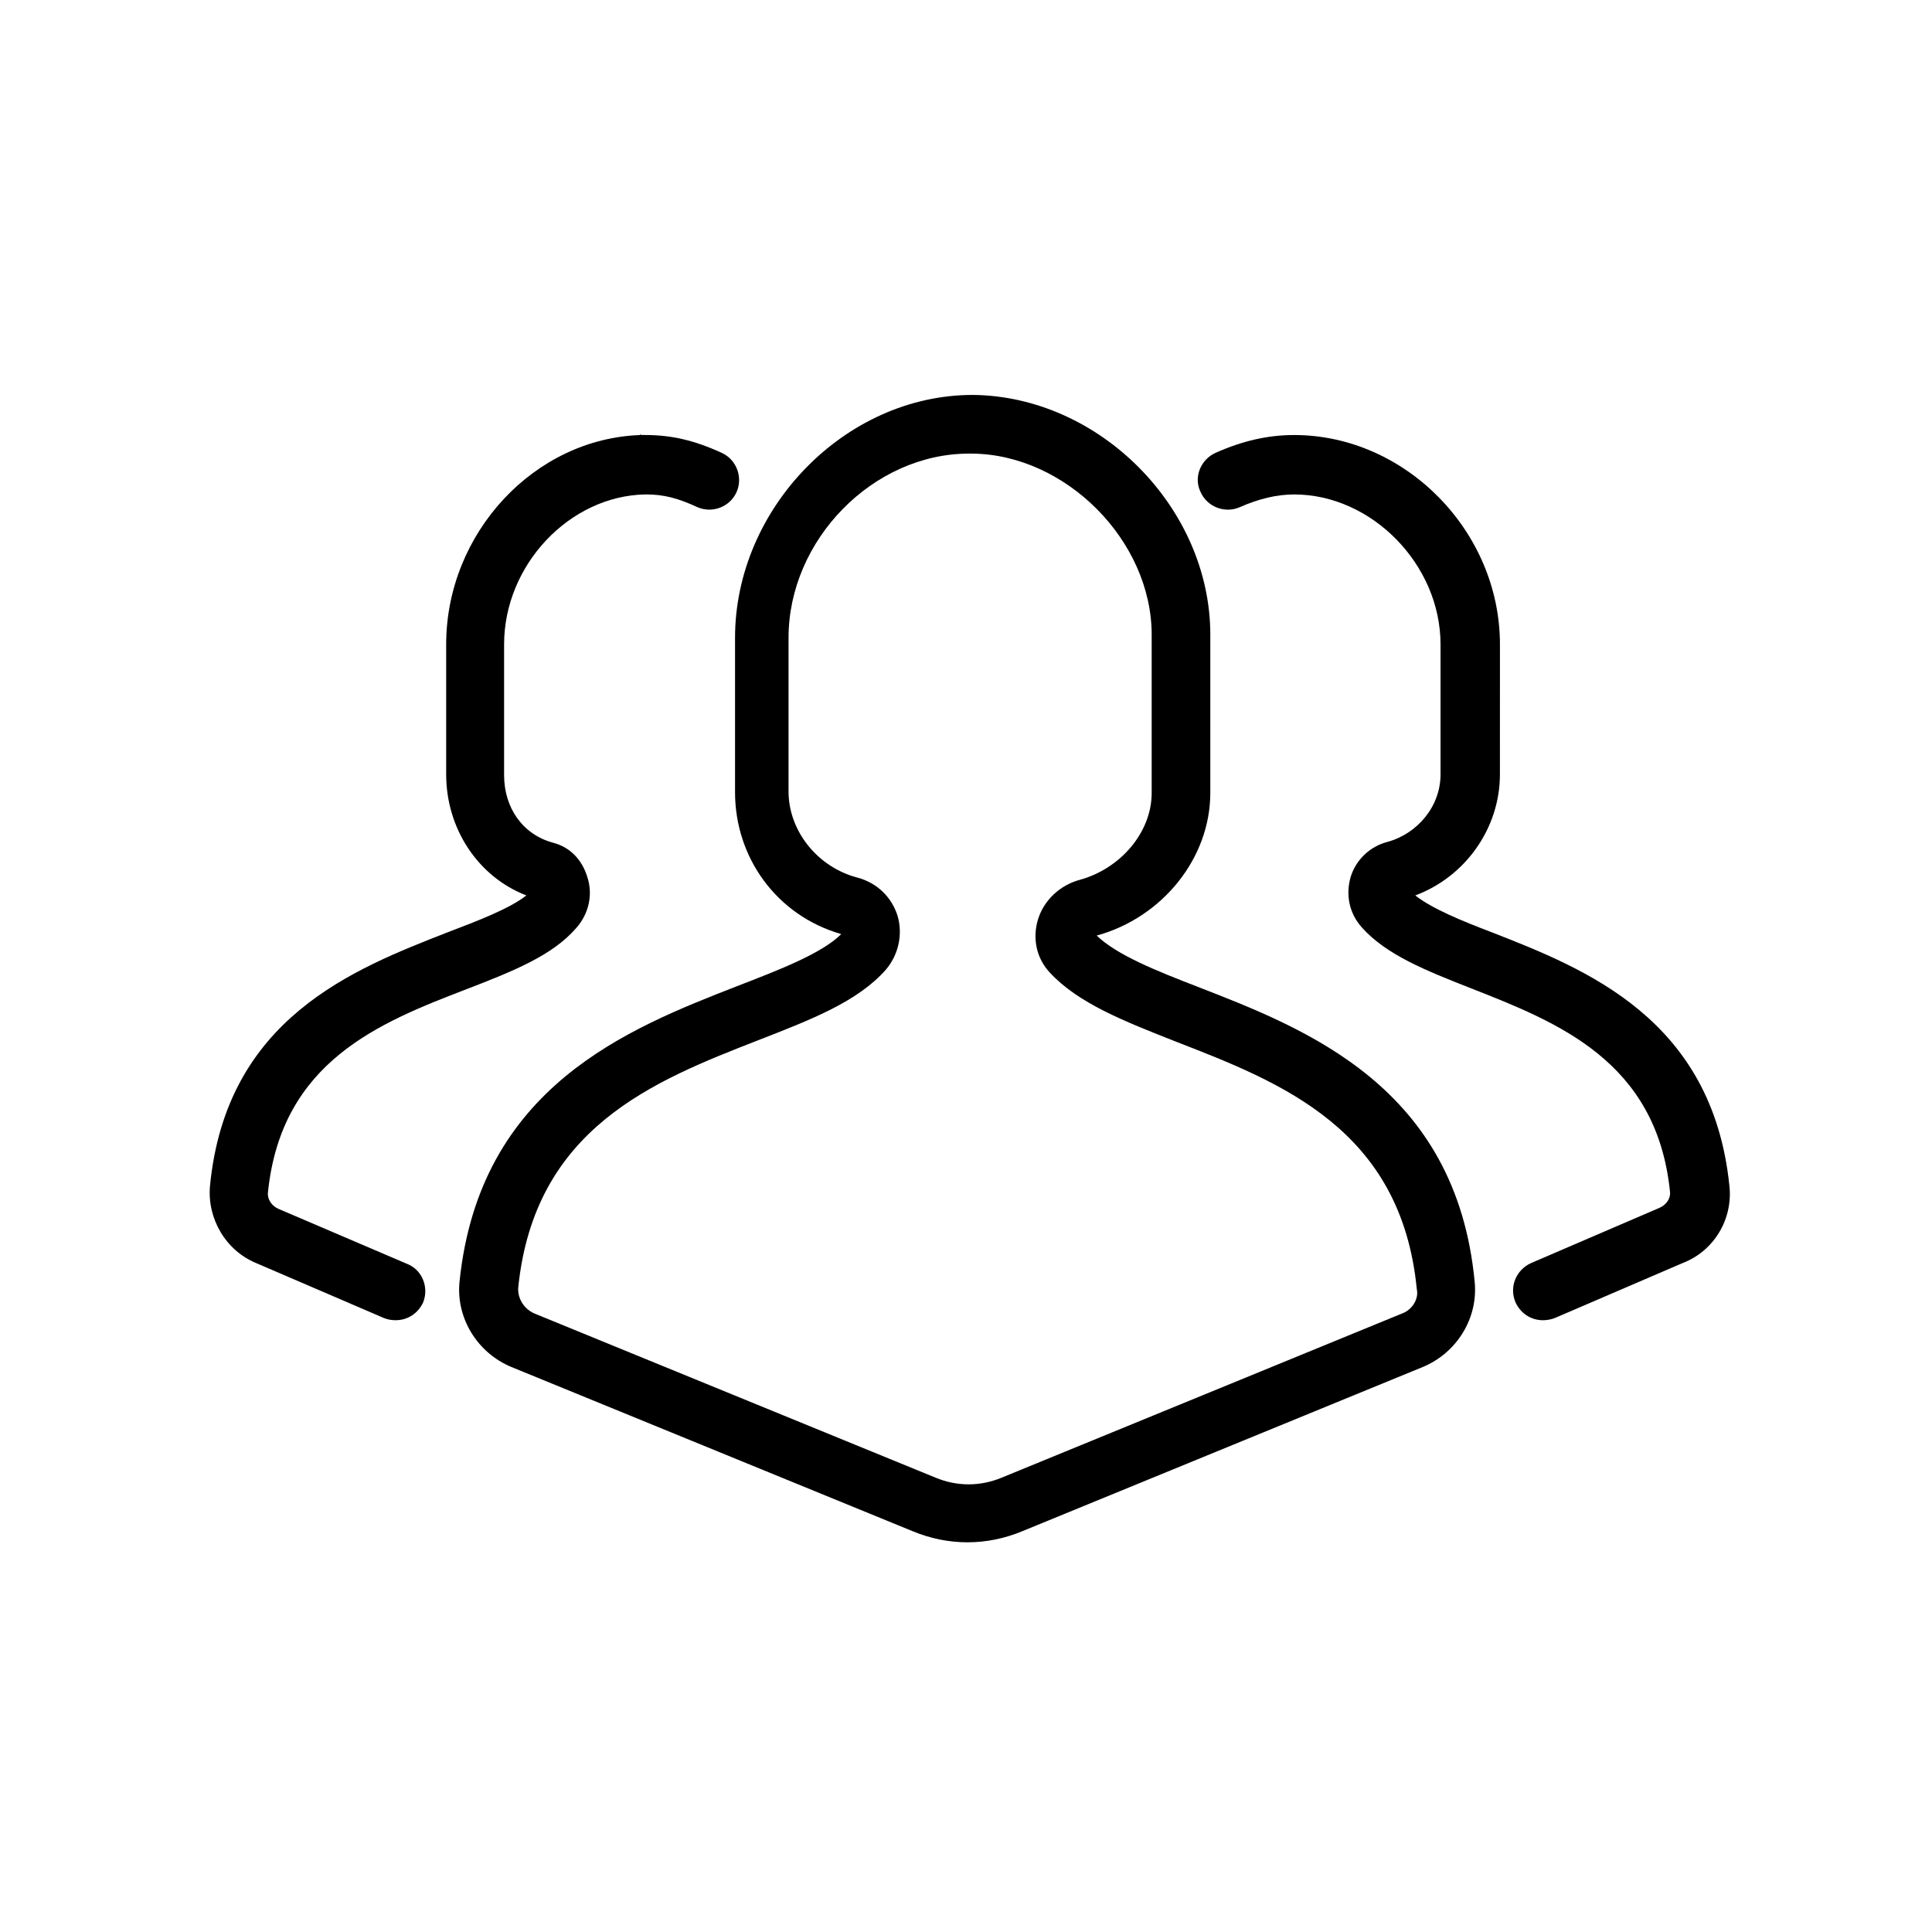
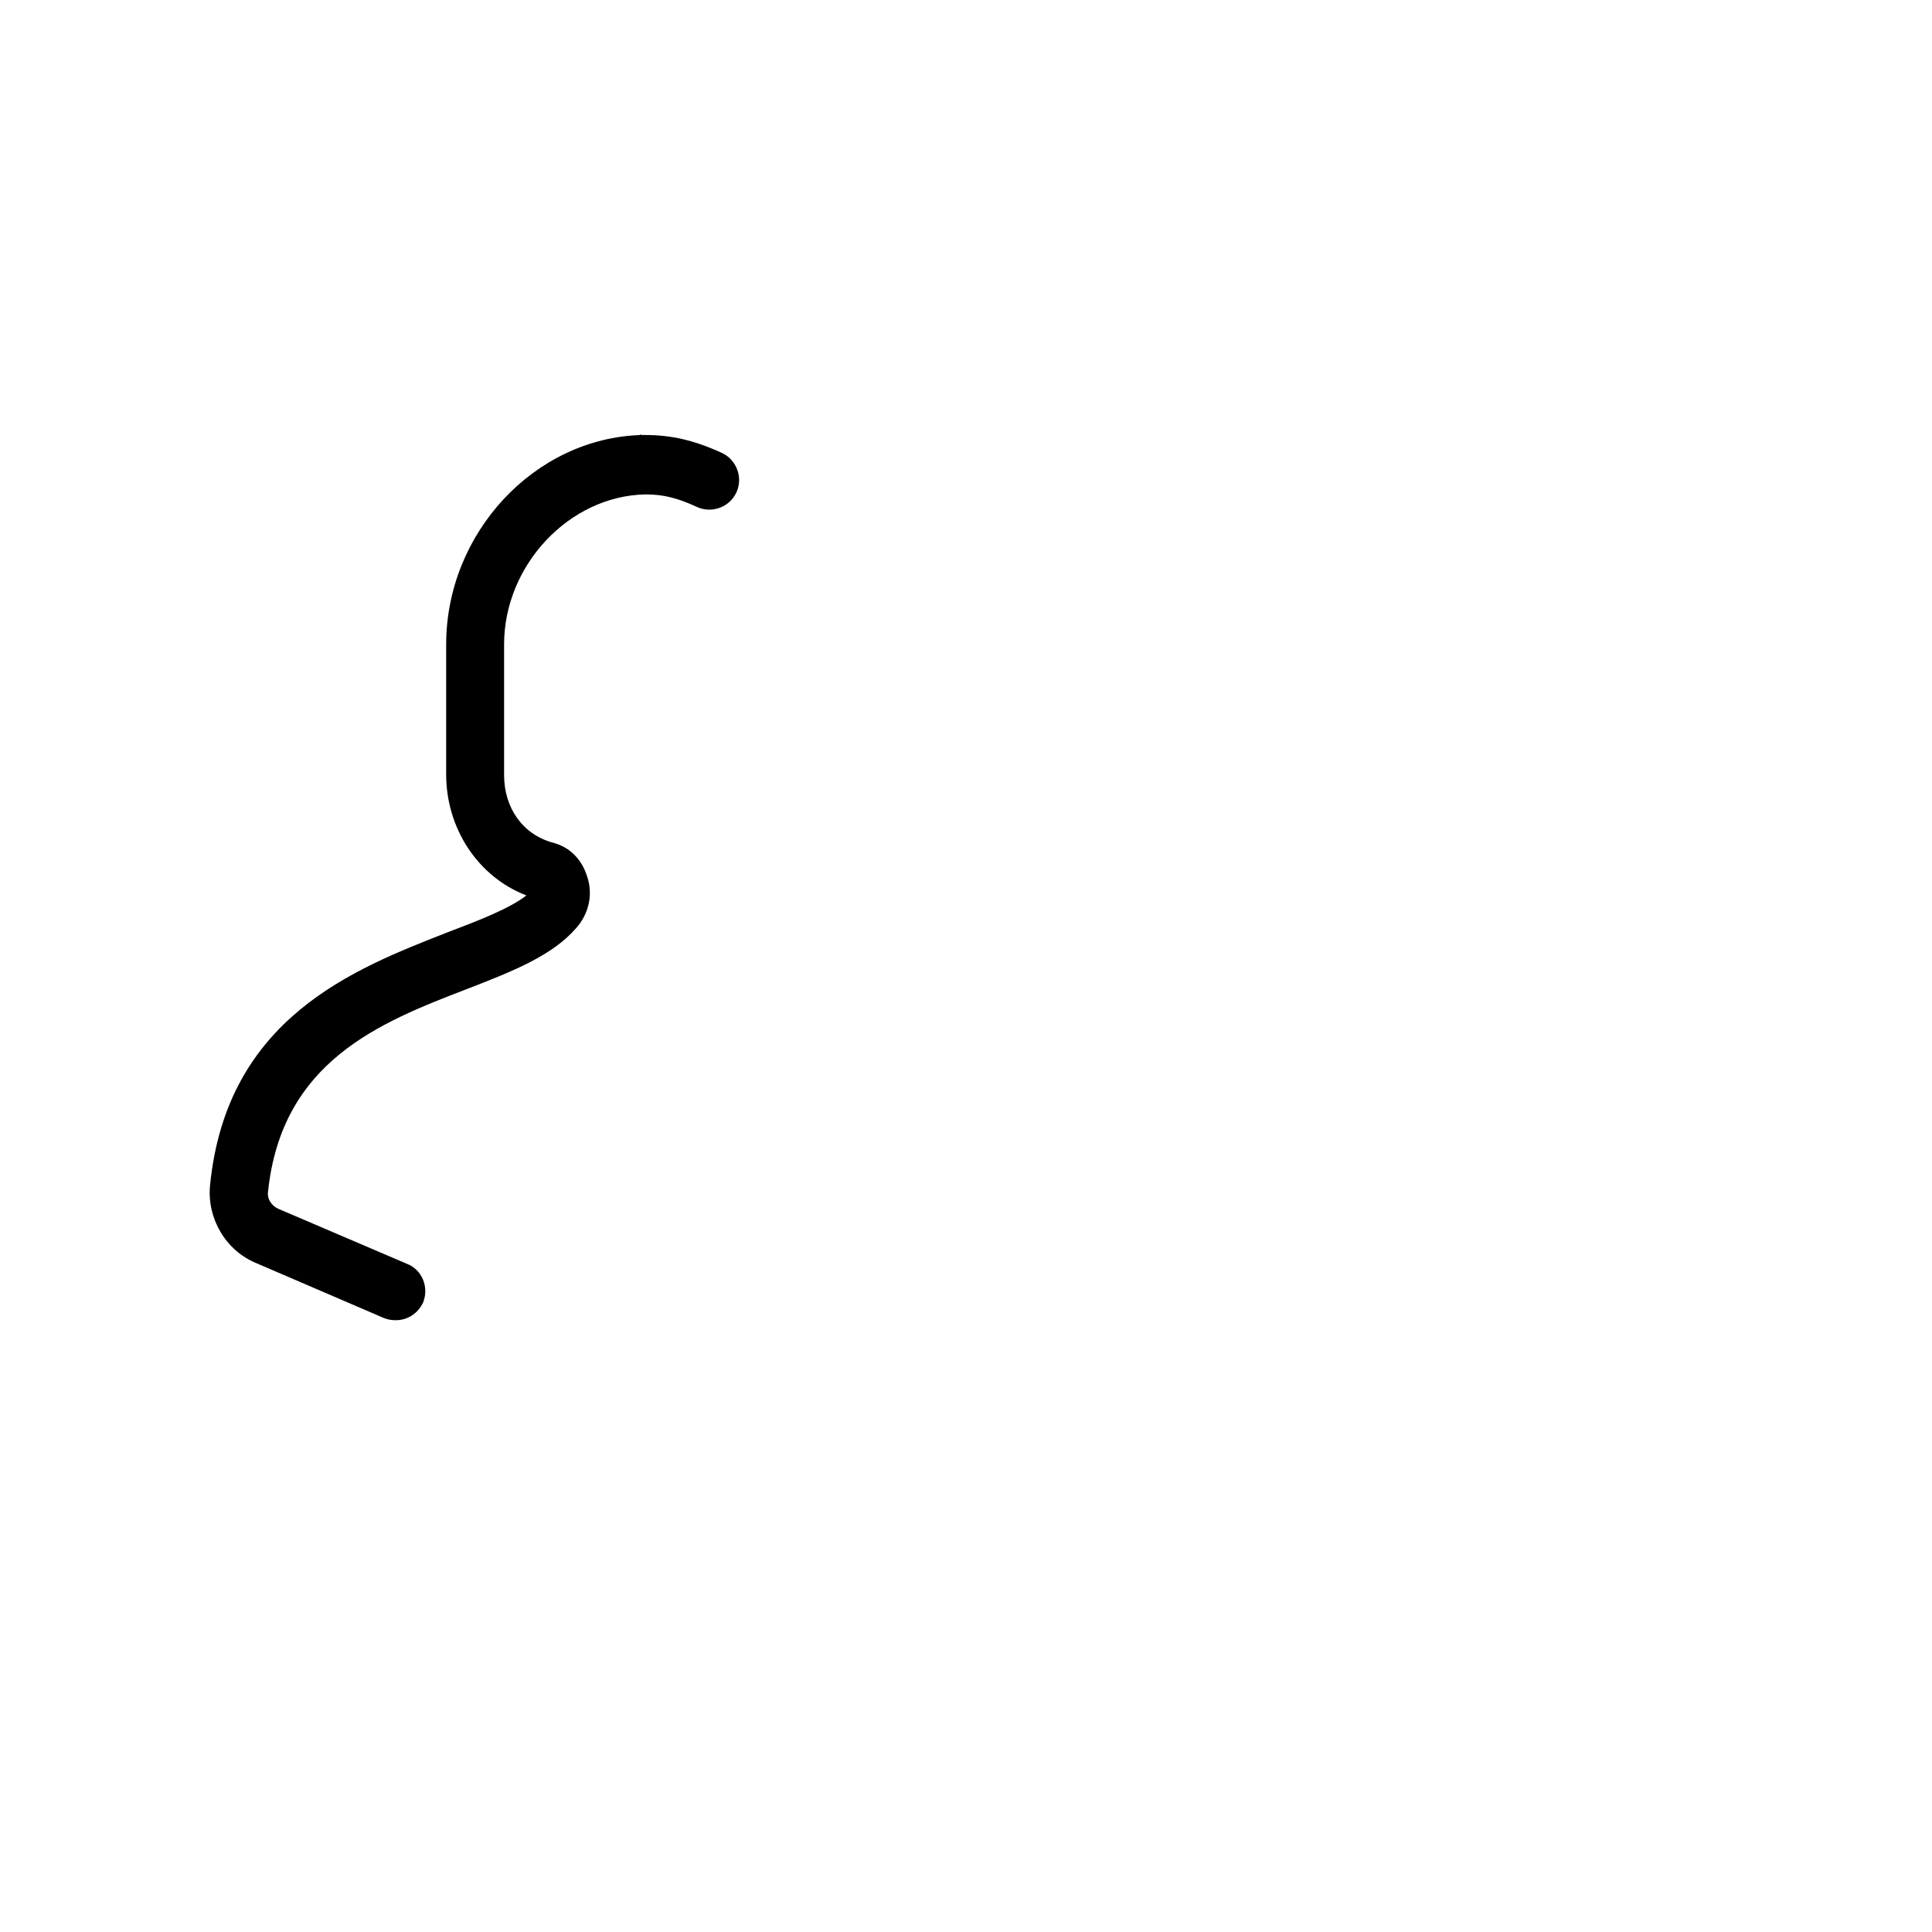
<svg xmlns="http://www.w3.org/2000/svg" fill="#000000" width="800px" height="800px" version="1.1" viewBox="144 144 512 512">
  <g>
-     <path d="m461.4 405.51c-11.219-4.328-21.453-8.461-26.766-13.578 17.32-4.723 30.109-20.469 30.109-37.785l0.004-41.918c0-33.652-29.324-63.172-62.781-63.566h-0.195s0.195 0 0 0c-33.852 0-62.977 30.109-62.977 64.355v40.934c0 17.32 11.02 32.668 28.141 37.59-5.117 5.117-16.336 9.445-27.551 13.777-28.734 11.219-68.289 26.566-73.602 78.328-0.984 9.645 4.723 18.895 13.777 22.633l106.27 43.492c4.723 1.969 9.645 2.953 14.562 2.953 4.922 0 9.84-0.984 14.562-2.953l106.07-43.492c9.055-3.738 14.762-12.988 13.777-22.633-4.922-51.566-44.48-66.918-73.41-78.137zm54.121 86.594-106.07 43.492c-5.707 2.363-11.809 2.363-17.516 0l-106.27-43.492c-2.754-1.18-4.527-3.938-4.328-6.887 4.328-42.312 35.816-54.711 63.566-65.535 14.168-5.512 26.371-10.234 33.852-18.695 3.344-3.938 4.527-9.25 3.148-14.168-1.574-5.117-5.512-8.855-10.629-10.234-10.629-2.754-18.301-12.398-18.301-22.828v-40.742c0-25.977 22.434-48.805 47.824-48.805h0.785c24.797 0.195 47.625 23.027 47.625 48.02v41.918c0 10.43-8.266 20.074-19.09 23.027-5.117 1.379-9.445 5.312-11.02 10.43-1.574 5.117-0.395 10.43 3.148 14.168 7.477 8.07 19.484 12.793 33.457 18.301 27.945 10.824 59.629 23.223 63.762 65.535 0.59 2.559-1.18 5.512-3.938 6.496z" />
-     <path d="m251.81 478.91-34.047-14.562c-1.77-0.789-2.953-2.559-2.754-4.328 3.543-34.832 29.719-45.066 52.742-53.922 12.203-4.723 22.633-8.855 28.93-16.137 3.344-3.738 4.527-8.855 2.953-13.578-1.379-4.527-4.527-7.871-9.055-9.055-8.07-2.164-12.988-9.25-12.988-17.91v-34.637c0-21.059 17.32-39.359 37.391-39.754h0.195c4.723 0 8.461 0.984 13.578 3.344 3.938 1.77 8.66 0 10.43-3.938 1.77-3.938 0-8.66-3.938-10.43-7.281-3.344-13.383-4.723-20.27-4.723h-1.379v-0.195l0.395 0.195c-28.336 0.789-51.754 25.98-51.754 55.5v34.441c0 14.367 8.461 27.16 21.254 32.078-4.527 3.543-12.793 6.691-21.059 9.84-24.602 9.645-58.449 22.633-62.781 67.109-0.789 8.66 4.133 17.121 12.203 20.469l33.852 14.562c0.984 0.395 1.969 0.59 3.148 0.59 3.148 0 5.902-1.77 7.281-4.723 1.574-3.938-0.195-8.664-4.328-10.238z" />
-     <path d="m602.31 458.25c-4.527-44.281-38.18-57.465-62.781-67.109-8.266-3.148-15.941-6.297-20.469-9.84 13.188-4.922 22.434-17.711 22.434-32.078l0.008-34.438c0-30.109-25.191-55.496-54.516-55.496-7.086 0-13.777 1.574-20.859 4.723-3.938 1.77-5.902 6.496-3.938 10.43 1.77 3.938 6.496 5.707 10.43 3.938 4.922-2.164 9.645-3.344 14.367-3.344 20.469 0 38.77 18.5 38.77 39.754v34.441c0 8.461-6.102 15.742-14.168 17.91-4.527 1.18-8.266 4.723-9.645 9.25-1.379 4.723-0.395 9.645 2.953 13.383 6.496 7.281 16.926 11.414 28.93 16.137 23.027 9.055 49.199 19.285 52.742 53.922 0.195 1.77-0.984 3.543-2.953 4.328l-33.852 14.562c-3.938 1.77-5.902 6.297-4.133 10.43 1.379 2.953 4.133 4.723 7.281 4.723 0.984 0 2.164-0.195 3.148-0.59l33.852-14.562c8.266-3.152 13.383-11.613 12.398-20.473z" />
+     <path d="m251.81 478.91-34.047-14.562c-1.77-0.789-2.953-2.559-2.754-4.328 3.543-34.832 29.719-45.066 52.742-53.922 12.203-4.723 22.633-8.855 28.93-16.137 3.344-3.738 4.527-8.855 2.953-13.578-1.379-4.527-4.527-7.871-9.055-9.055-8.07-2.164-12.988-9.25-12.988-17.91v-34.637c0-21.059 17.32-39.359 37.391-39.754h0.195c4.723 0 8.461 0.984 13.578 3.344 3.938 1.77 8.66 0 10.43-3.938 1.77-3.938 0-8.66-3.938-10.43-7.281-3.344-13.383-4.723-20.27-4.723h-1.379v-0.195l0.395 0.195c-28.336 0.789-51.754 25.98-51.754 55.5v34.441c0 14.367 8.461 27.16 21.254 32.078-4.527 3.543-12.793 6.691-21.059 9.84-24.602 9.645-58.449 22.633-62.781 67.109-0.789 8.66 4.133 17.121 12.203 20.469l33.852 14.562c0.984 0.395 1.969 0.59 3.148 0.59 3.148 0 5.902-1.77 7.281-4.723 1.574-3.938-0.195-8.664-4.328-10.238" />
  </g>
</svg>